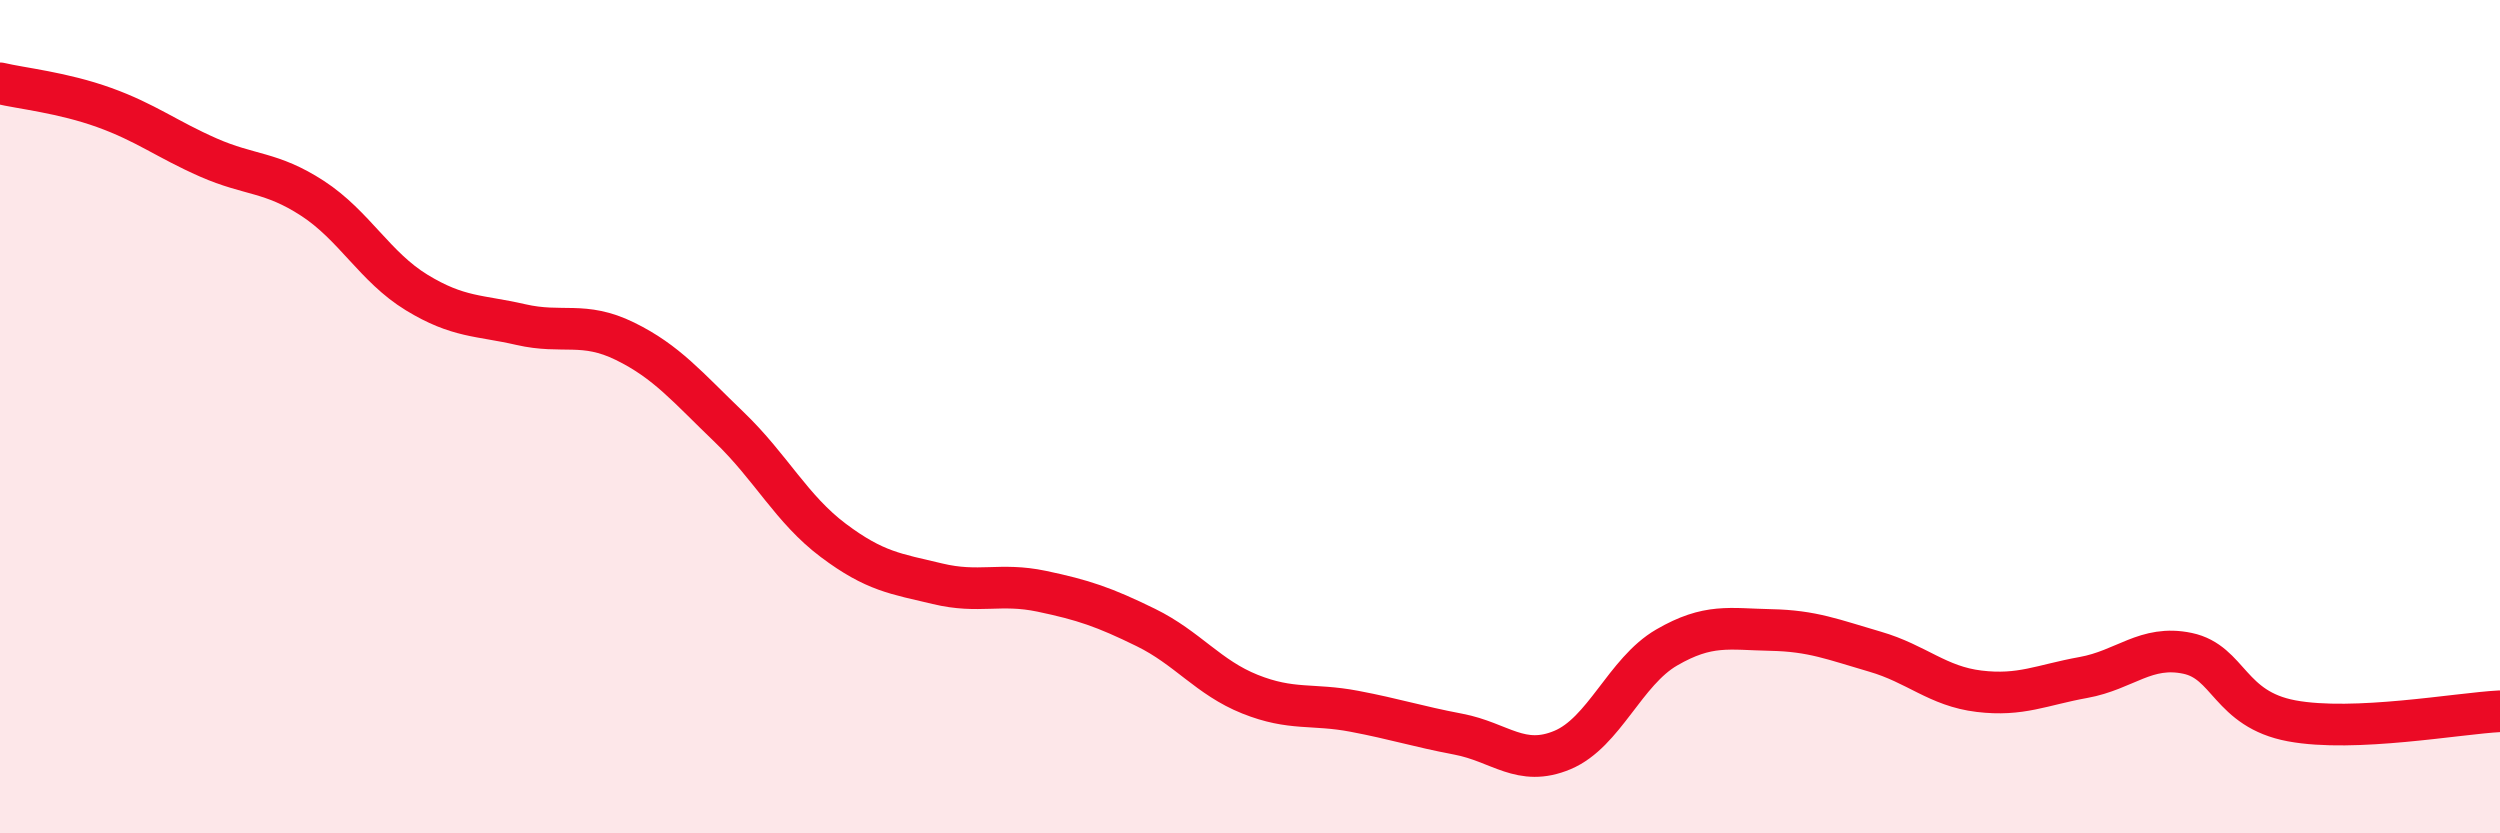
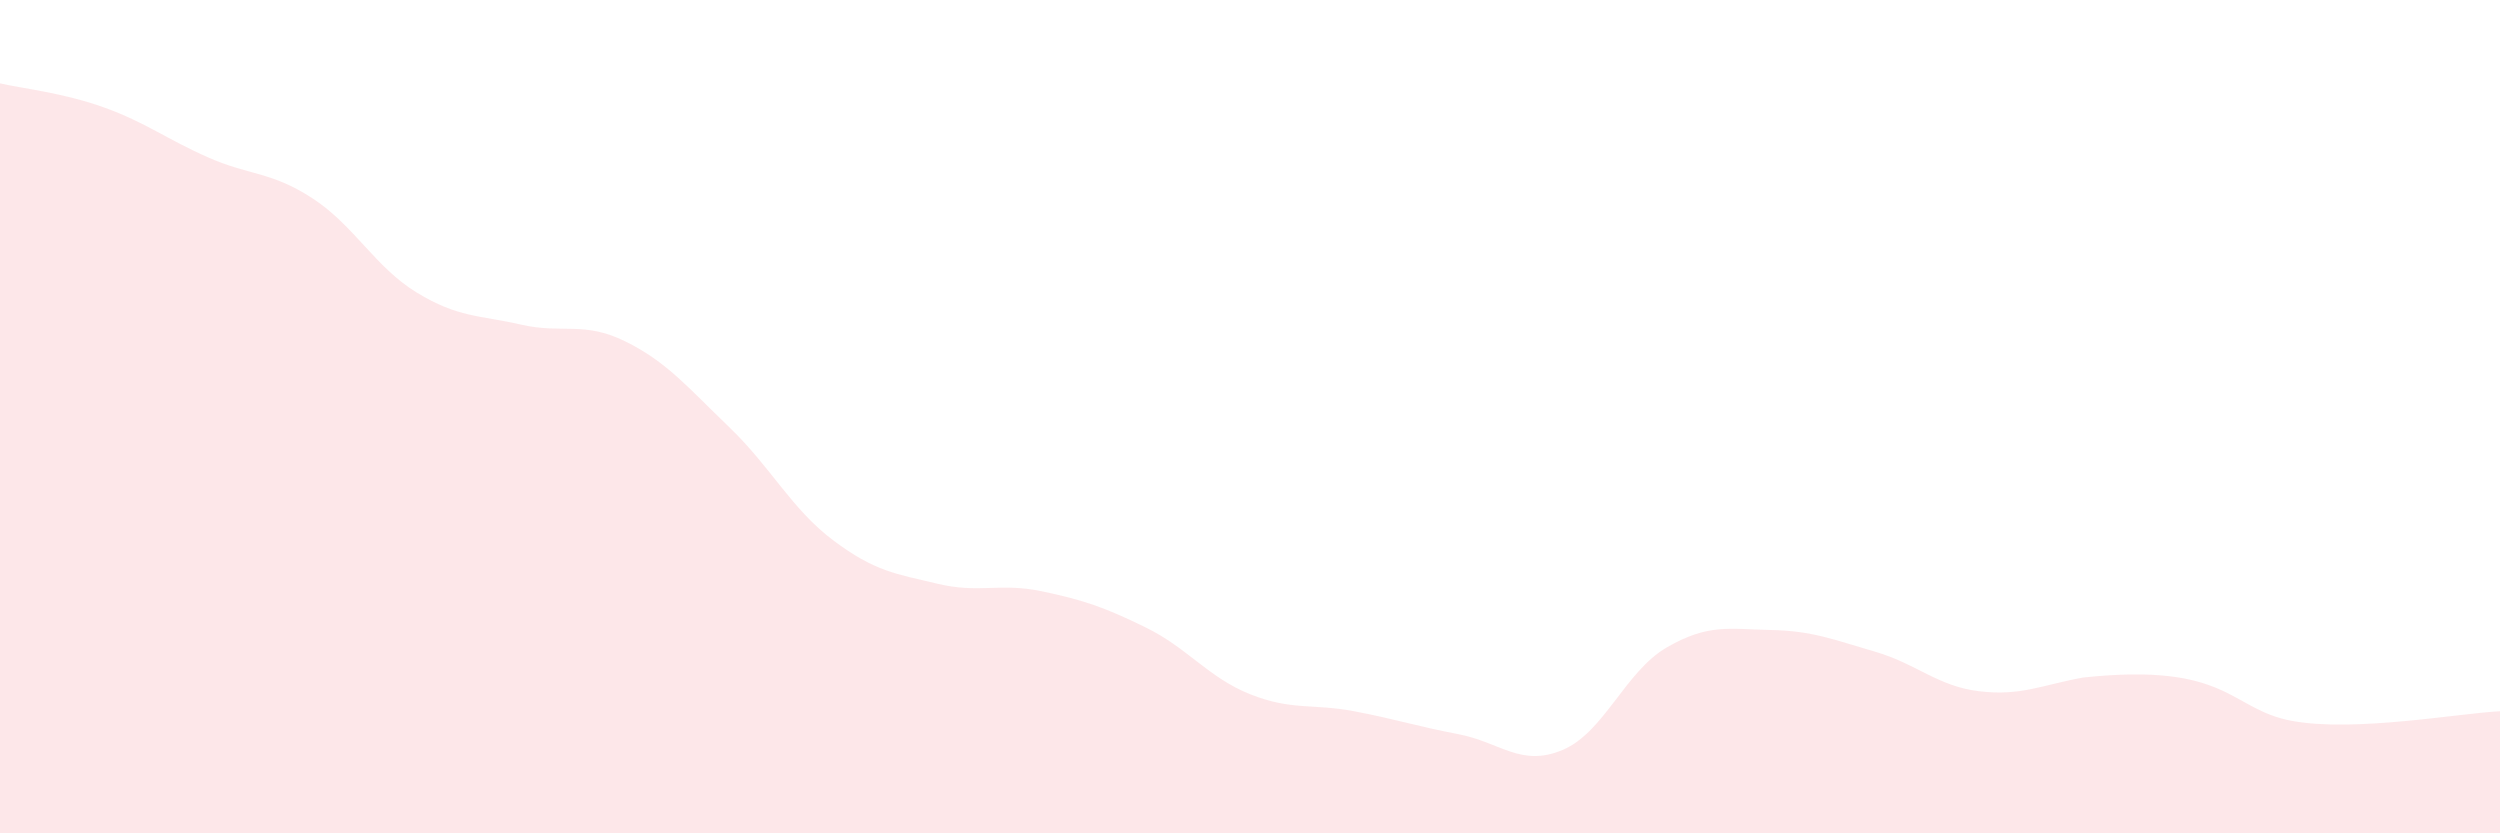
<svg xmlns="http://www.w3.org/2000/svg" width="60" height="20" viewBox="0 0 60 20">
-   <path d="M 0,2 C 0.5,2.12 1.5,2.22 2.5,2.58 C 3.5,2.94 4,3.34 5,3.78 C 6,4.22 6.5,4.11 7.5,4.76 C 8.5,5.41 9,6.41 10,7.02 C 11,7.63 11.5,7.56 12.5,7.79 C 13.5,8.02 14,7.7 15,8.19 C 16,8.68 16.5,9.29 17.5,10.25 C 18.5,11.21 19,12.22 20,12.97 C 21,13.72 21.5,13.77 22.5,14.01 C 23.5,14.25 24,13.98 25,14.19 C 26,14.4 26.5,14.57 27.5,15.06 C 28.5,15.55 29,16.26 30,16.66 C 31,17.06 31.5,16.88 32.5,17.07 C 33.5,17.26 34,17.43 35,17.62 C 36,17.81 36.5,18.42 37.5,18 C 38.5,17.58 39,16.12 40,15.54 C 41,14.96 41.5,15.1 42.5,15.12 C 43.5,15.14 44,15.35 45,15.64 C 46,15.93 46.5,16.47 47.5,16.59 C 48.5,16.71 49,16.44 50,16.26 C 51,16.08 51.5,15.47 52.5,15.68 C 53.5,15.89 53.5,17.02 55,17.3 C 56.5,17.58 59,17.12 60,17.07L60 20L0 20Z" fill="#EB0A25" opacity="0.1" stroke-linecap="round" stroke-linejoin="round" />
-   <path d="M 0,2 C 0.5,2.12 1.5,2.22 2.5,2.58 C 3.5,2.94 4,3.34 5,3.78 C 6,4.22 6.5,4.11 7.5,4.76 C 8.5,5.41 9,6.41 10,7.02 C 11,7.63 11.5,7.56 12.5,7.79 C 13.5,8.02 14,7.7 15,8.19 C 16,8.68 16.5,9.29 17.5,10.25 C 18.5,11.21 19,12.22 20,12.97 C 21,13.72 21.5,13.77 22.5,14.01 C 23.5,14.25 24,13.98 25,14.19 C 26,14.4 26.5,14.57 27.5,15.06 C 28.5,15.55 29,16.26 30,16.66 C 31,17.06 31.5,16.88 32.5,17.07 C 33.5,17.26 34,17.43 35,17.62 C 36,17.81 36.5,18.42 37.5,18 C 38.5,17.58 39,16.12 40,15.54 C 41,14.96 41.5,15.1 42.5,15.12 C 43.5,15.14 44,15.35 45,15.64 C 46,15.93 46.5,16.47 47.5,16.59 C 48.5,16.71 49,16.44 50,16.26 C 51,16.08 51.5,15.47 52.5,15.68 C 53.5,15.89 53.5,17.02 55,17.3 C 56.5,17.58 59,17.12 60,17.07" stroke="#EB0A25" stroke-width="1" fill="none" stroke-linecap="round" stroke-linejoin="round" />
+   <path d="M 0,2 C 0.5,2.12 1.5,2.22 2.5,2.58 C 3.5,2.94 4,3.34 5,3.78 C 6,4.22 6.5,4.11 7.5,4.76 C 8.5,5.41 9,6.41 10,7.02 C 11,7.63 11.5,7.56 12.5,7.79 C 13.5,8.02 14,7.7 15,8.19 C 16,8.68 16.5,9.29 17.5,10.25 C 18.5,11.21 19,12.22 20,12.97 C 21,13.72 21.5,13.77 22.5,14.01 C 23.5,14.25 24,13.98 25,14.19 C 26,14.4 26.5,14.57 27.5,15.06 C 28.5,15.55 29,16.26 30,16.66 C 31,17.06 31.5,16.88 32.5,17.07 C 33.5,17.26 34,17.43 35,17.62 C 36,17.81 36.5,18.42 37.5,18 C 38.5,17.58 39,16.12 40,15.54 C 41,14.96 41.5,15.1 42.5,15.12 C 43.5,15.14 44,15.35 45,15.64 C 46,15.93 46.5,16.47 47.5,16.59 C 48.5,16.71 49,16.44 50,16.26 C 53.5,15.89 53.5,17.02 55,17.3 C 56.5,17.58 59,17.12 60,17.07L60 20L0 20Z" fill="#EB0A25" opacity="0.1" stroke-linecap="round" stroke-linejoin="round" />
</svg>